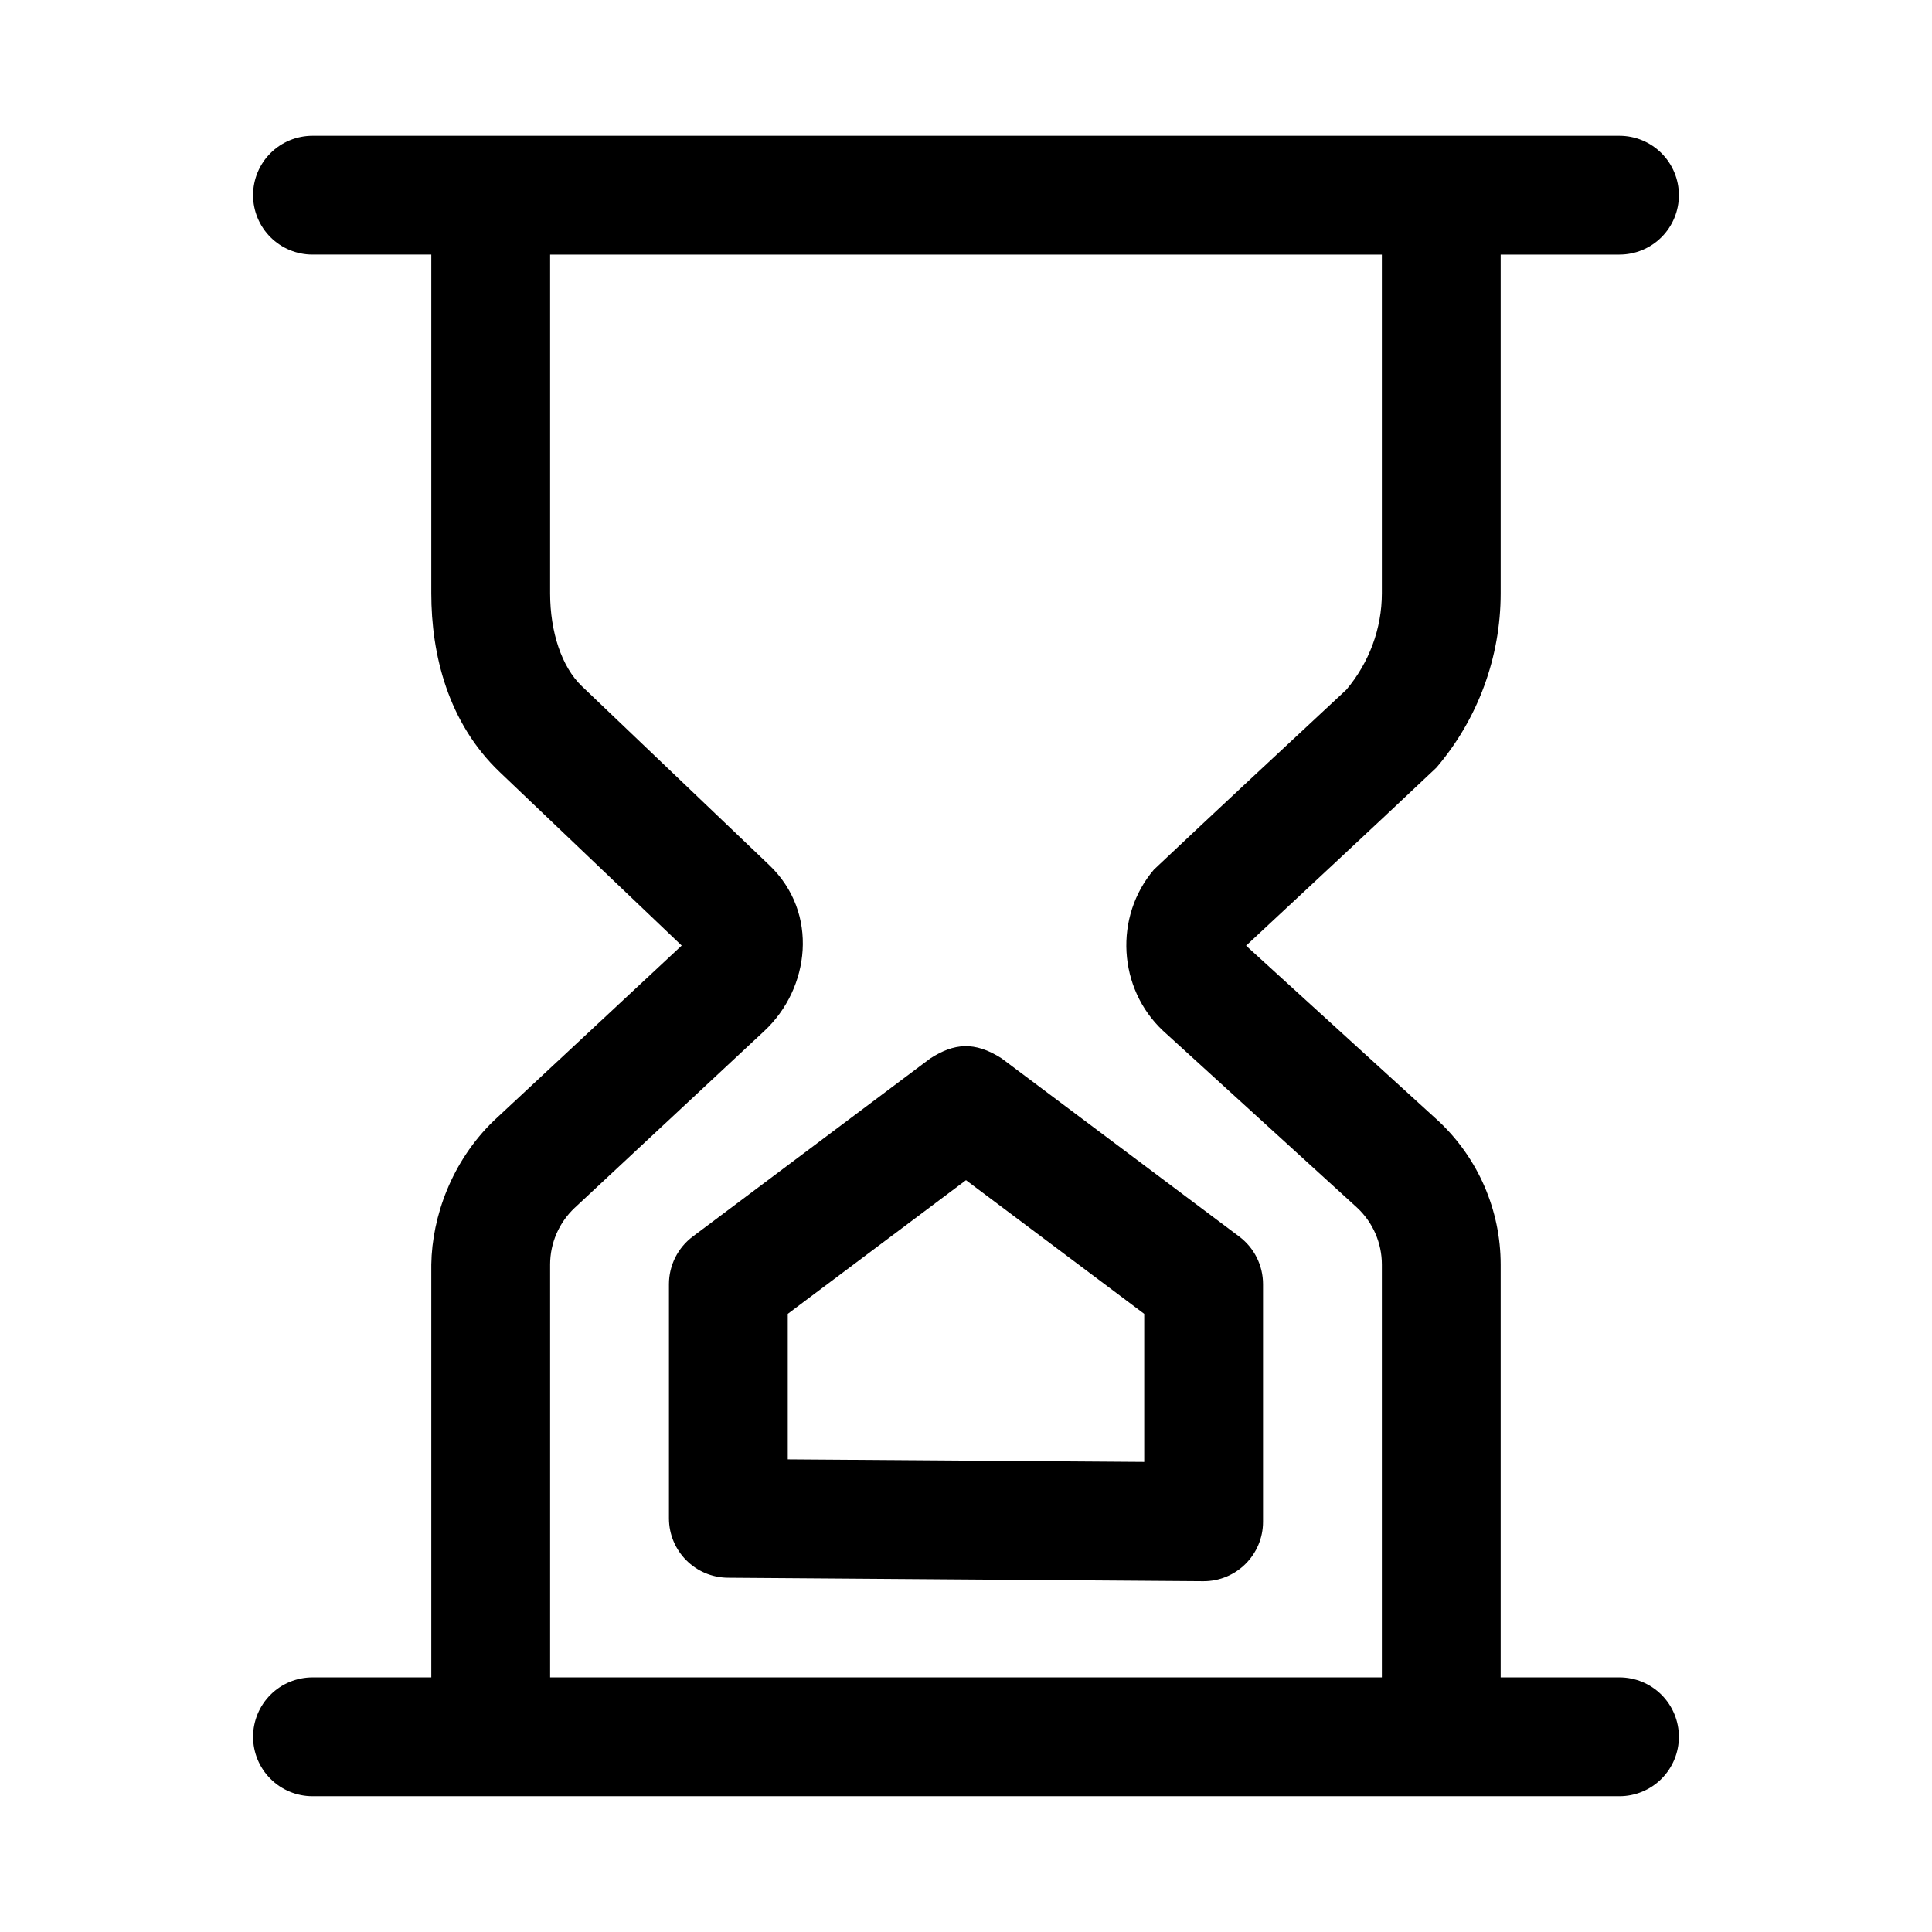
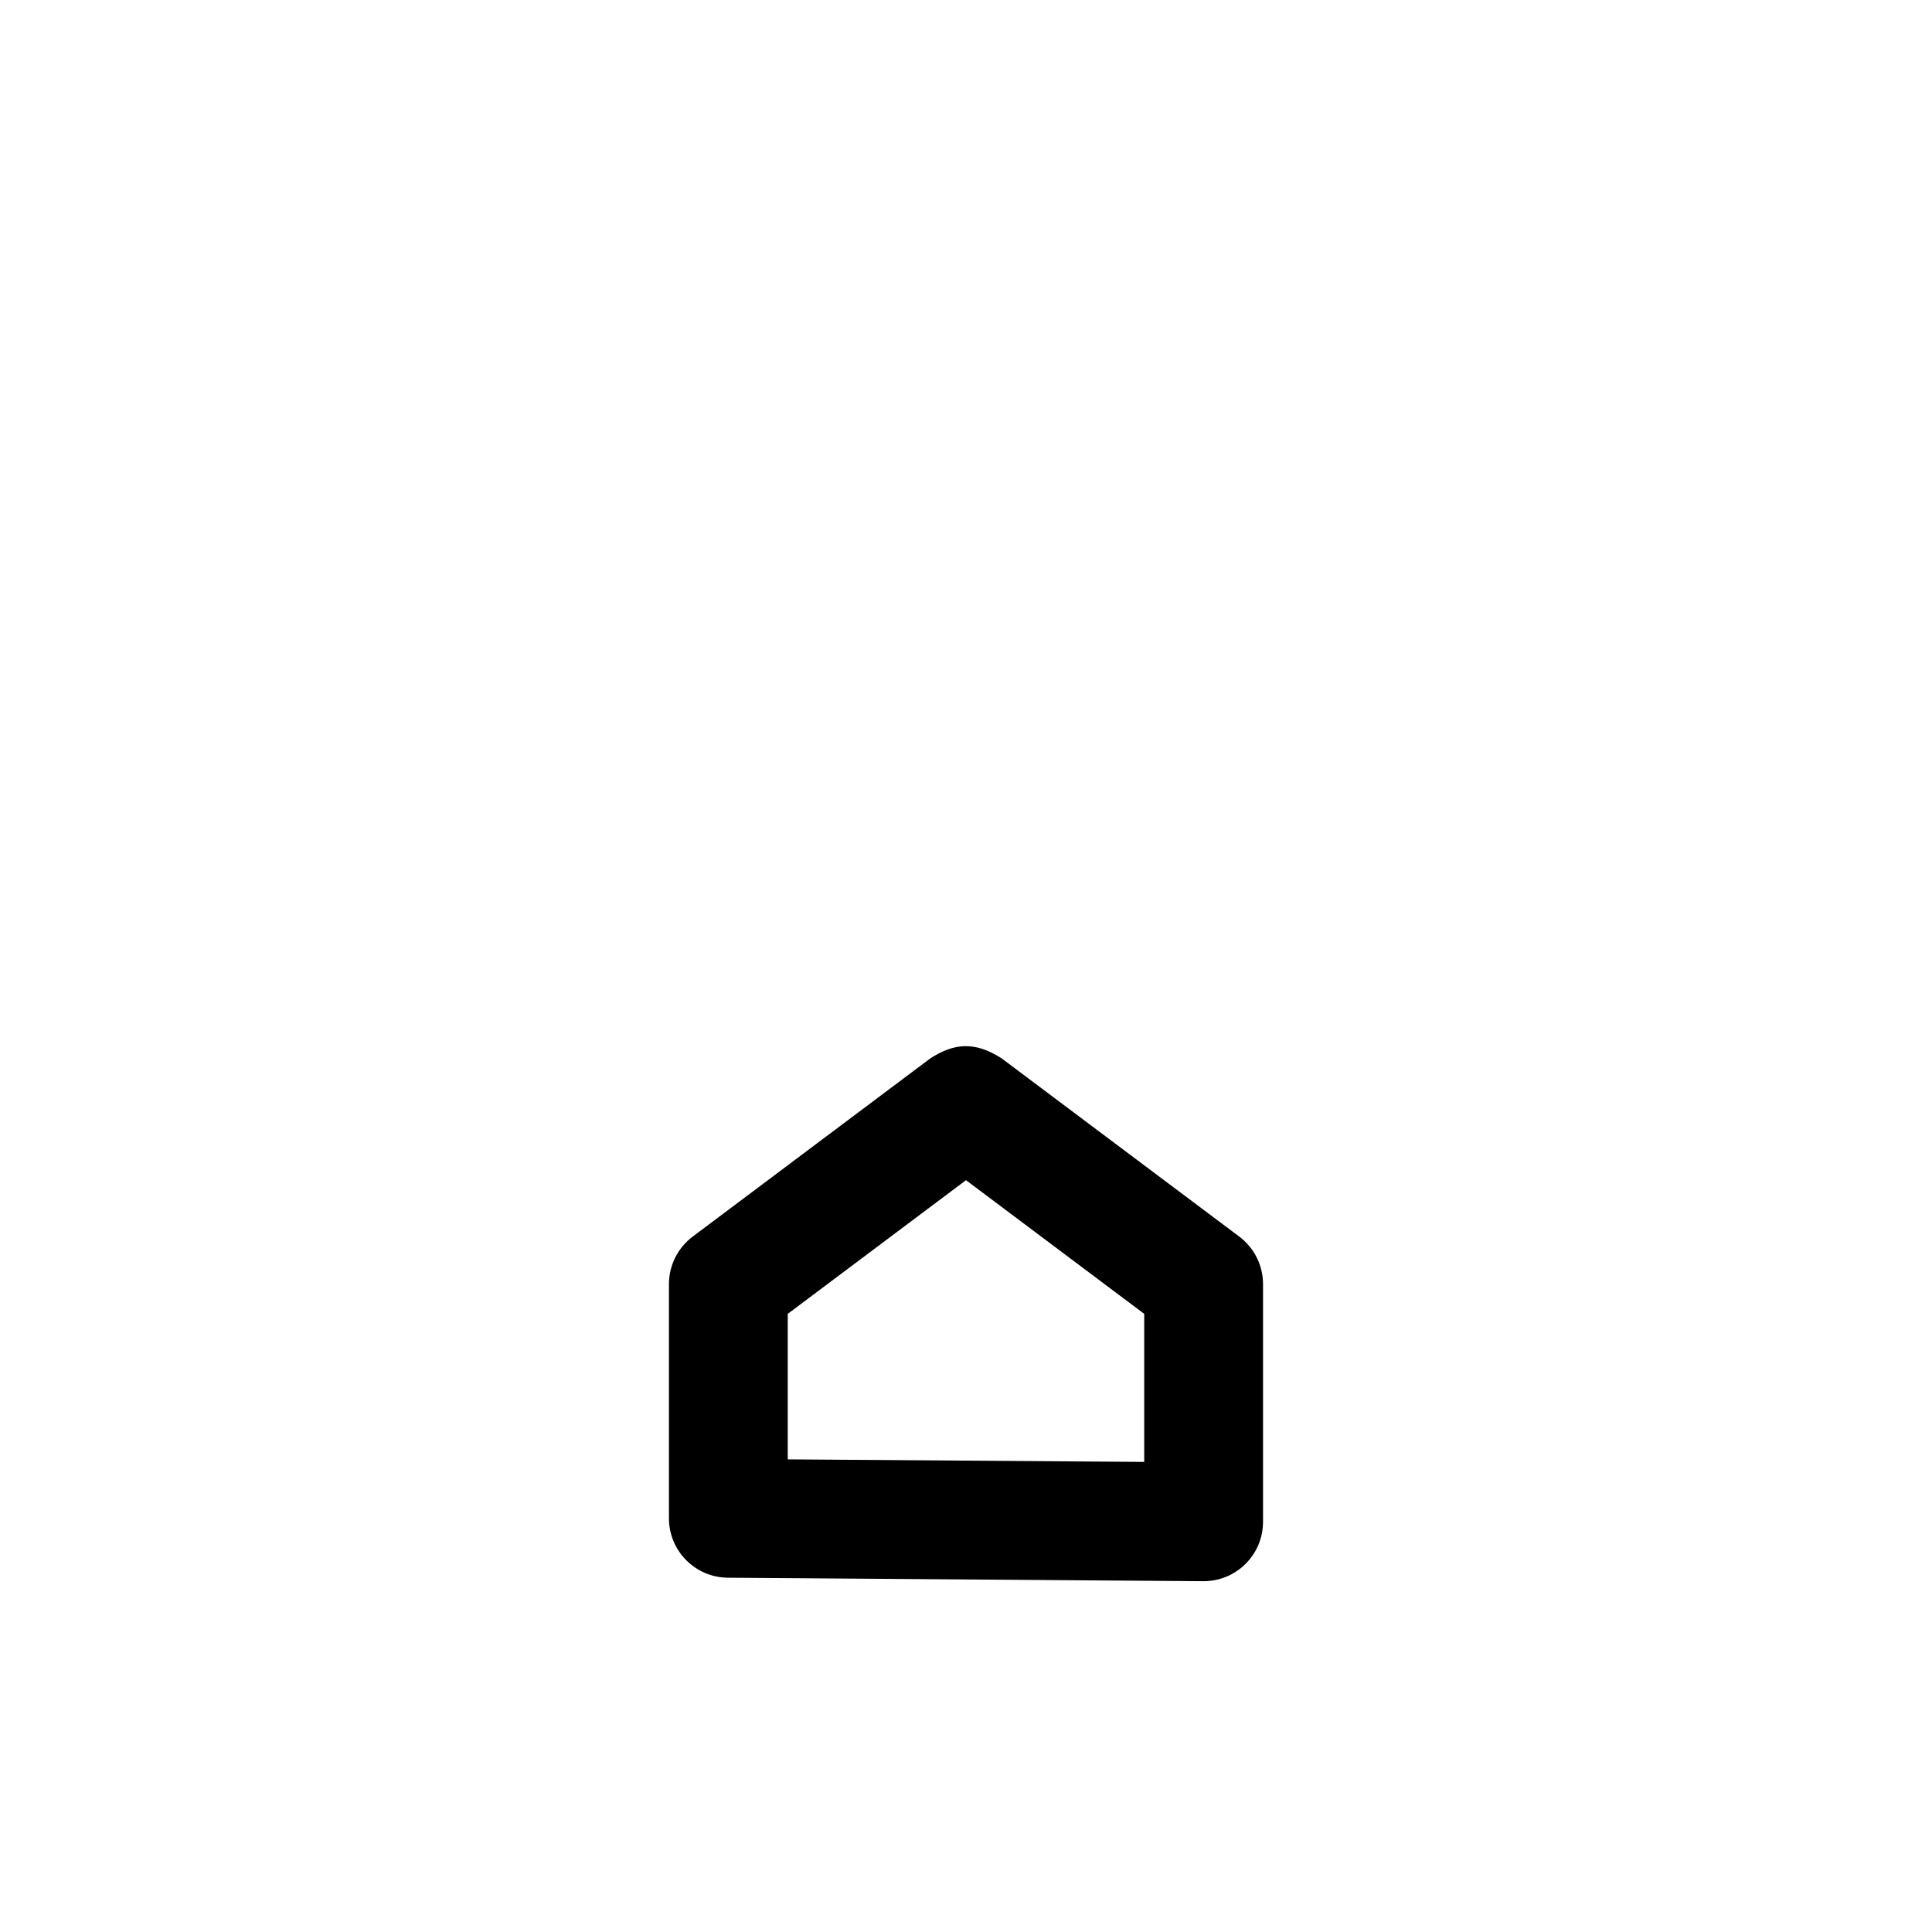
<svg xmlns="http://www.w3.org/2000/svg" fill="#000000" width="800px" height="800px" version="1.1" viewBox="144 144 512 512">
  <g>
-     <path d="m226.81 179.98c-4.176 0-8.18 1.66-11.133 4.609-2.949 2.953-4.609 6.957-4.609 11.133 0 4.176 1.66 8.18 4.609 11.133 2.953 2.953 6.957 4.613 11.133 4.613h31.488v89.758c0 16.156 4.375 34.25 18.141 47.387l48.215 45.973-49.875 46.492c-11.012 10.691-16.277 25.211-16.48 38.039v109.41h-31.488c-4.176 0-8.18 1.66-11.133 4.609-2.949 2.953-4.609 6.961-4.609 11.133 0 4.176 1.66 8.184 4.609 11.133 2.953 2.953 6.957 4.613 11.133 4.613h346.37c4.176 0 8.18-1.66 11.133-4.613 2.953-2.949 4.609-6.957 4.609-11.133 0-4.172-1.656-8.18-4.609-11.133-2.953-2.949-6.957-4.609-11.133-4.609h-31.488v-109.41c0-14.391-5.953-28.164-16.453-38.008-17-15.473-34.016-30.996-51.016-46.496 16.777-15.637 33.867-31.523 50.43-47.172 10.996-12.875 17.039-29.277 17.039-46.211v-89.762h31.488c4.176 0 8.18-1.656 11.133-4.609s4.609-6.957 4.609-11.133c0-4.176-1.656-8.18-4.609-11.133s-6.957-4.613-11.133-4.613zm62.977 31.488h220.42v89.758c0 9.367-3.375 18.395-9.41 25.555-16.961 15.797-34.242 31.852-50.984 47.664-10.641 12.469-9.559 31.5 2.398 42.711 17.133 15.641 34.316 31.289 51.477 46.926 4.16 3.898 6.519 9.336 6.519 15.035v109.41h-220.42v-109.41c0-5.688 2.348-11.109 6.488-15.008 16.766-15.645 33.539-31.285 50.309-46.926 12.027-11.219 14.535-31.273 1.289-43.91l-49.691-47.445c-5.32-5.078-8.395-14.367-8.395-24.598z" />
    <path d="m390.56 424.47-62.977 47.23c-3.969 2.981-6.305 7.652-6.305 12.613v62.055c0 8.648 6.973 15.676 15.621 15.742l125.95 0.922c8.742 0.066 15.867-7 15.867-15.742v-62.977c0.004-4.961-2.332-9.633-6.305-12.609l-62.977-47.23c-7.207-4.625-12.676-3.984-18.879 0zm9.441 32.289 47.23 35.426v39.238l-94.465-0.676v-38.562z" />
  </g>
</svg>